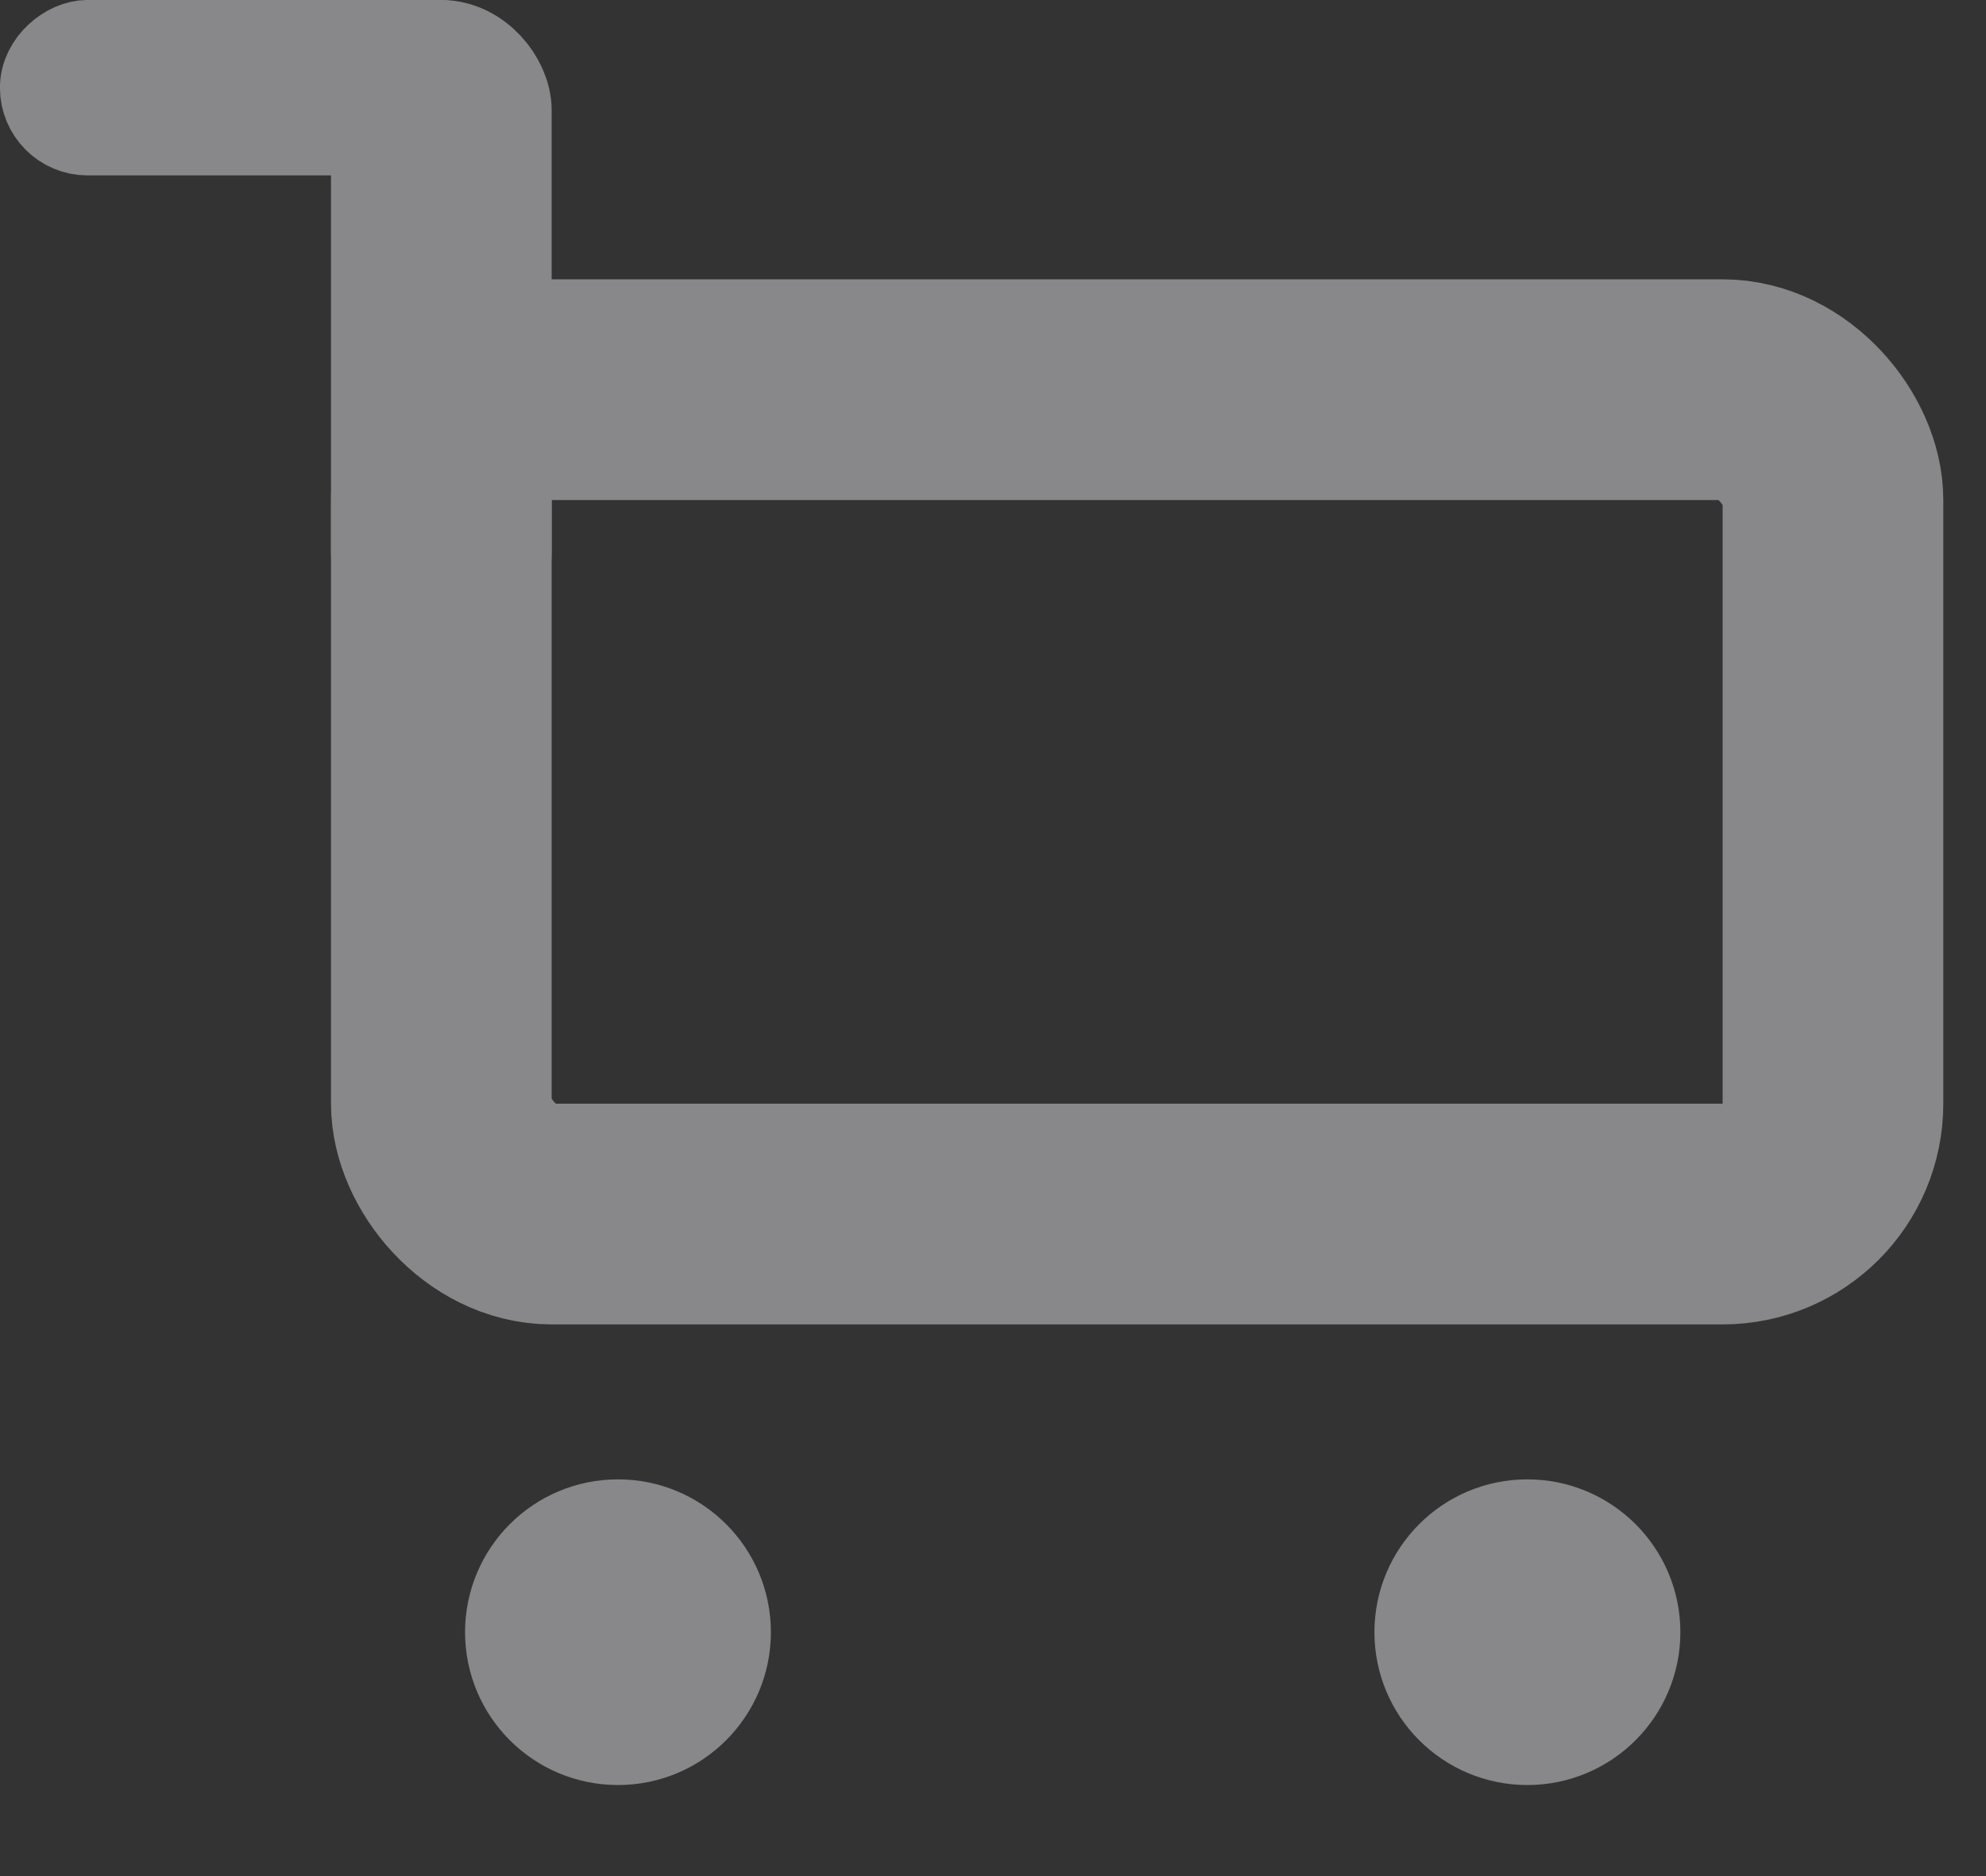
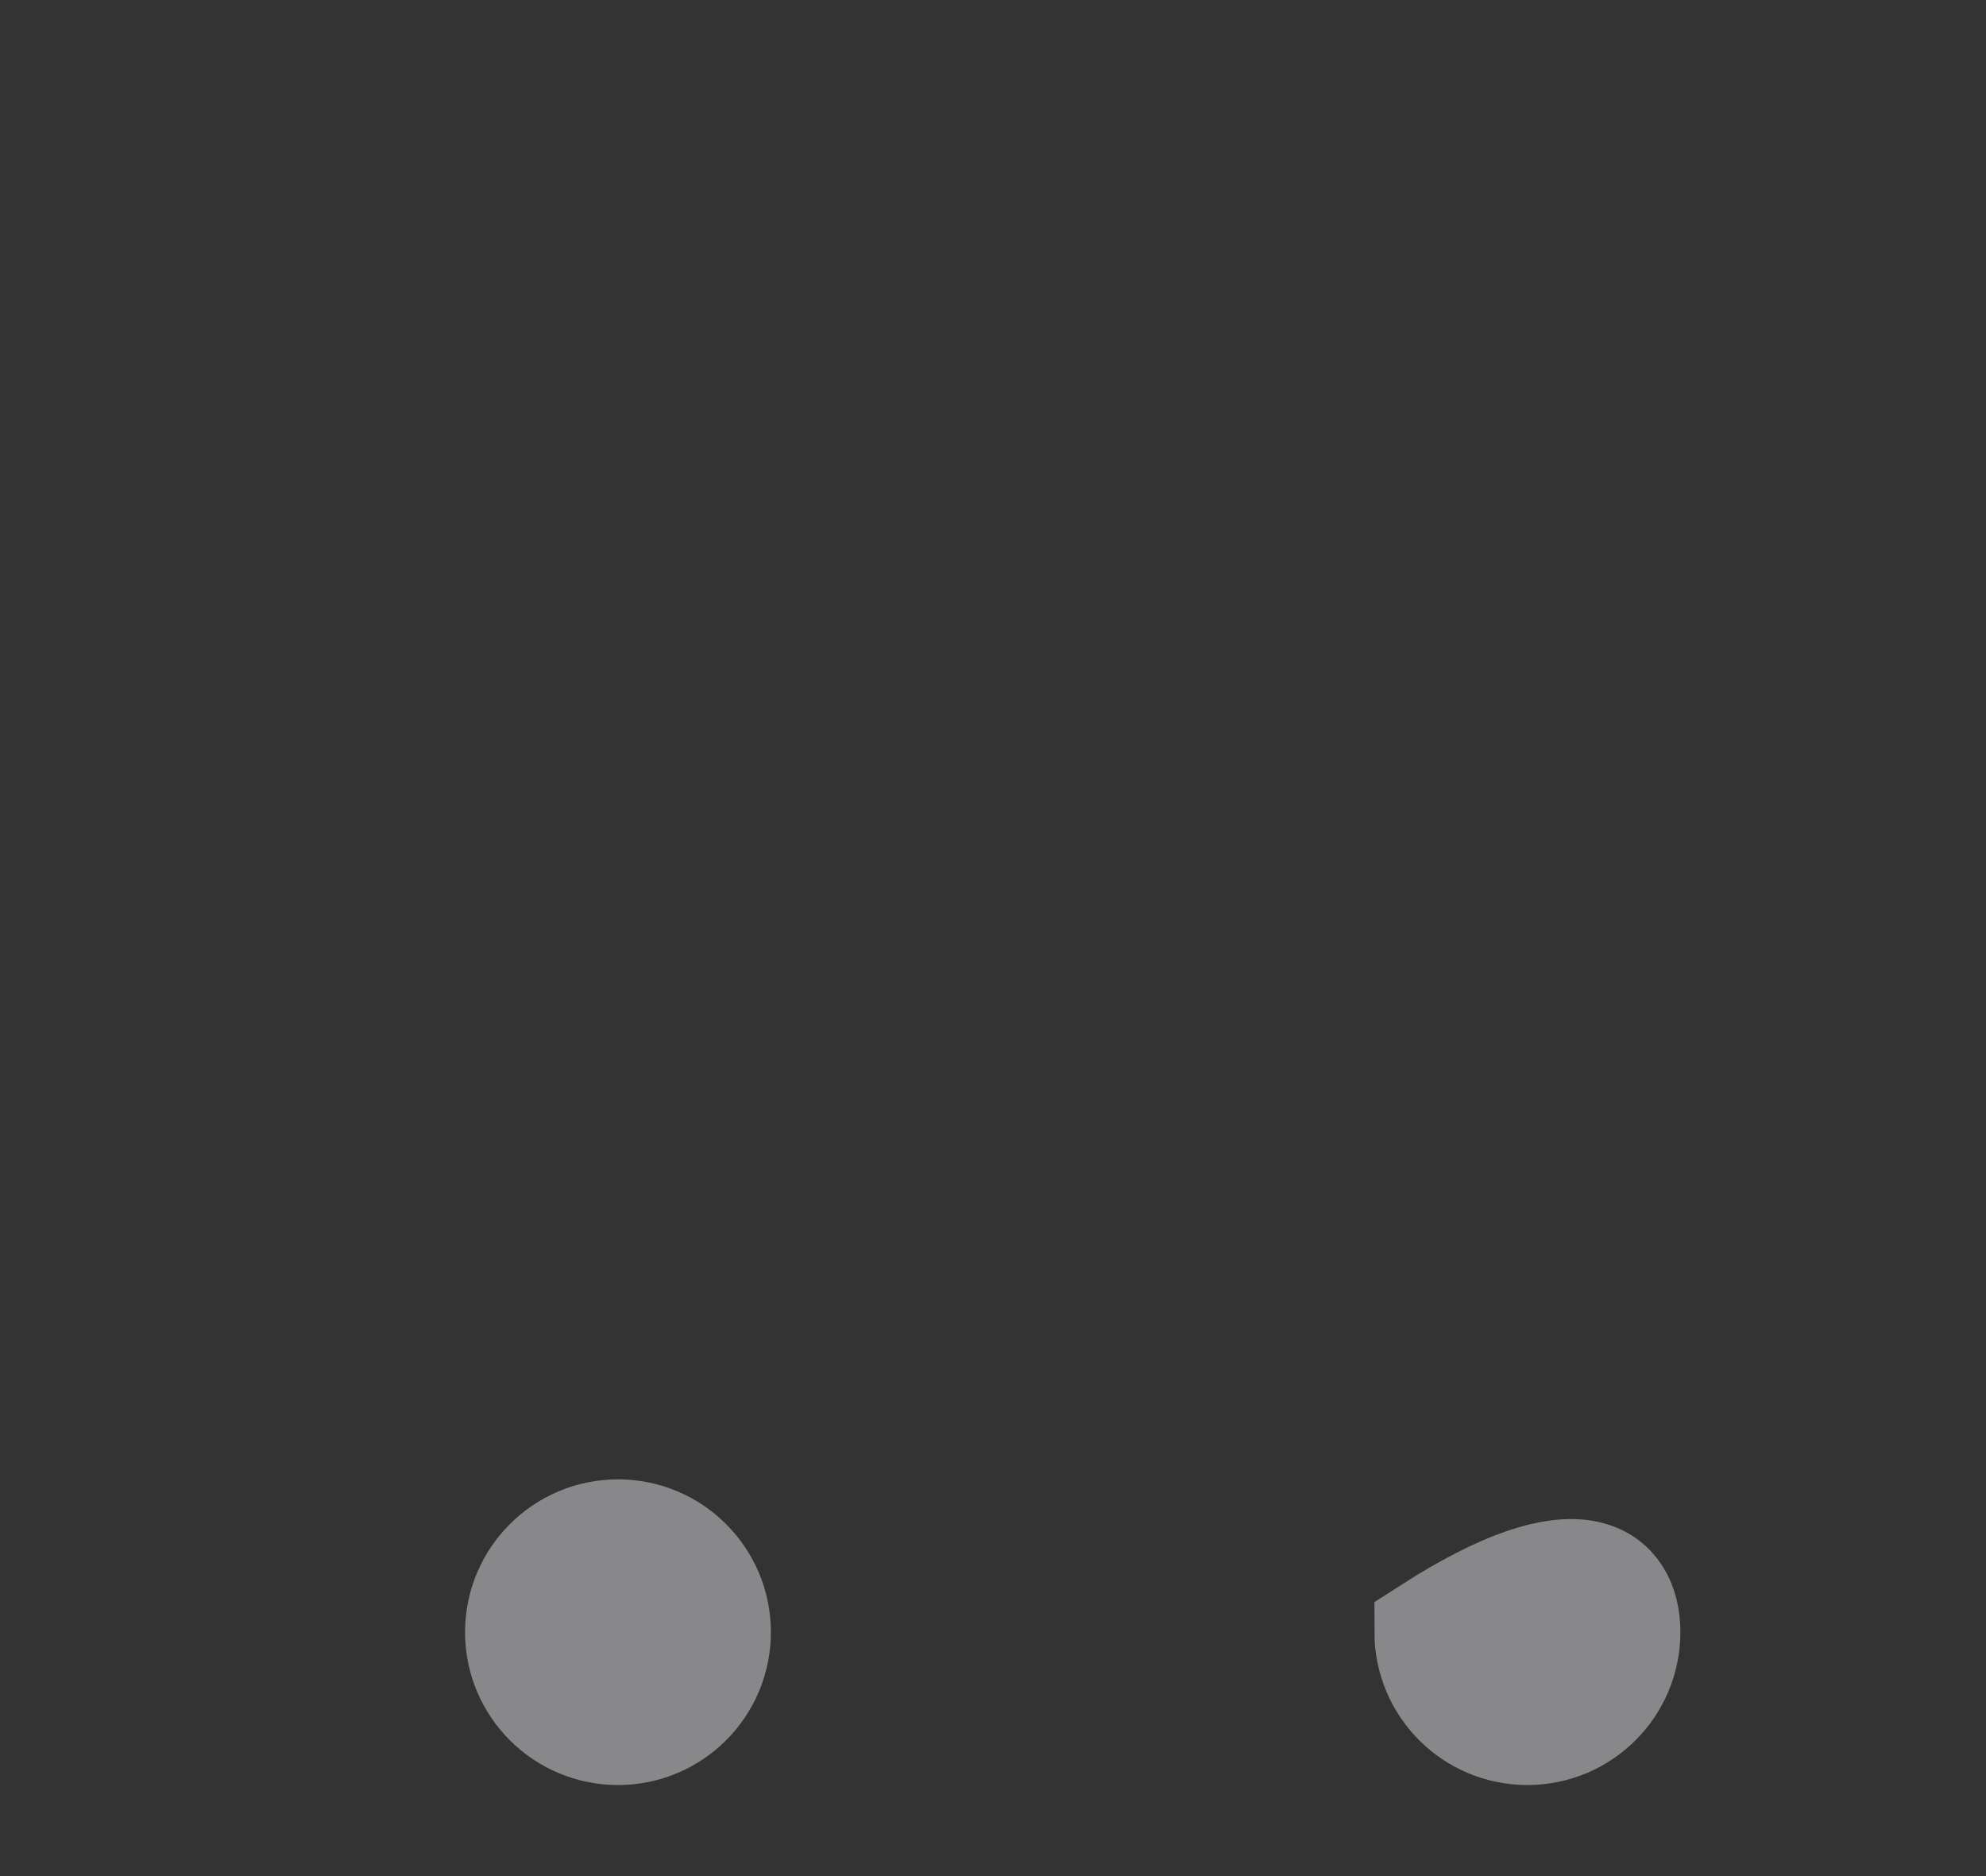
<svg xmlns="http://www.w3.org/2000/svg" width="18" height="17" viewBox="0 0 18 17" fill="none">
  <rect x="0" y="0" width="18" height="17" fill="#333333" stroke="none" />
-   <rect x="4" y="3.531" width="12.613" height="7.47" rx="1" stroke="#888789" stroke-width="2" />
  <path d="M6.487 14.79C6.487 15.278 6.091 15.675 5.601 15.675C5.111 15.675 4.715 15.278 4.715 14.79C4.715 14.302 5.111 13.905 5.601 13.905C6.091 13.905 6.487 14.302 6.487 14.79Z" fill="#888789" stroke="#888789" />
-   <path d="M14.73 14.79C14.73 15.278 14.333 15.675 13.843 15.675C13.353 15.675 12.957 15.278 12.957 14.79C12.957 14.302 13.353 13.905 13.843 13.905C14.333 13.905 14.73 14.302 14.73 14.79Z" fill="#888789" stroke="#888789" />
-   <rect x="4.372" y="0.397" width="0.795" height="3.975" rx="0.397" transform="rotate(90 4.372 0.397)" fill="#F4F4F4" stroke="#888789" stroke-width="0.795" />
-   <rect x="3.5" y="0.5" width="1" height="5" rx="0.5" fill="#888789" stroke="#888789" />
+   <path d="M14.73 14.79C14.73 15.278 14.333 15.675 13.843 15.675C13.353 15.675 12.957 15.278 12.957 14.79C14.333 13.905 14.73 14.302 14.73 14.79Z" fill="#888789" stroke="#888789" />
</svg>